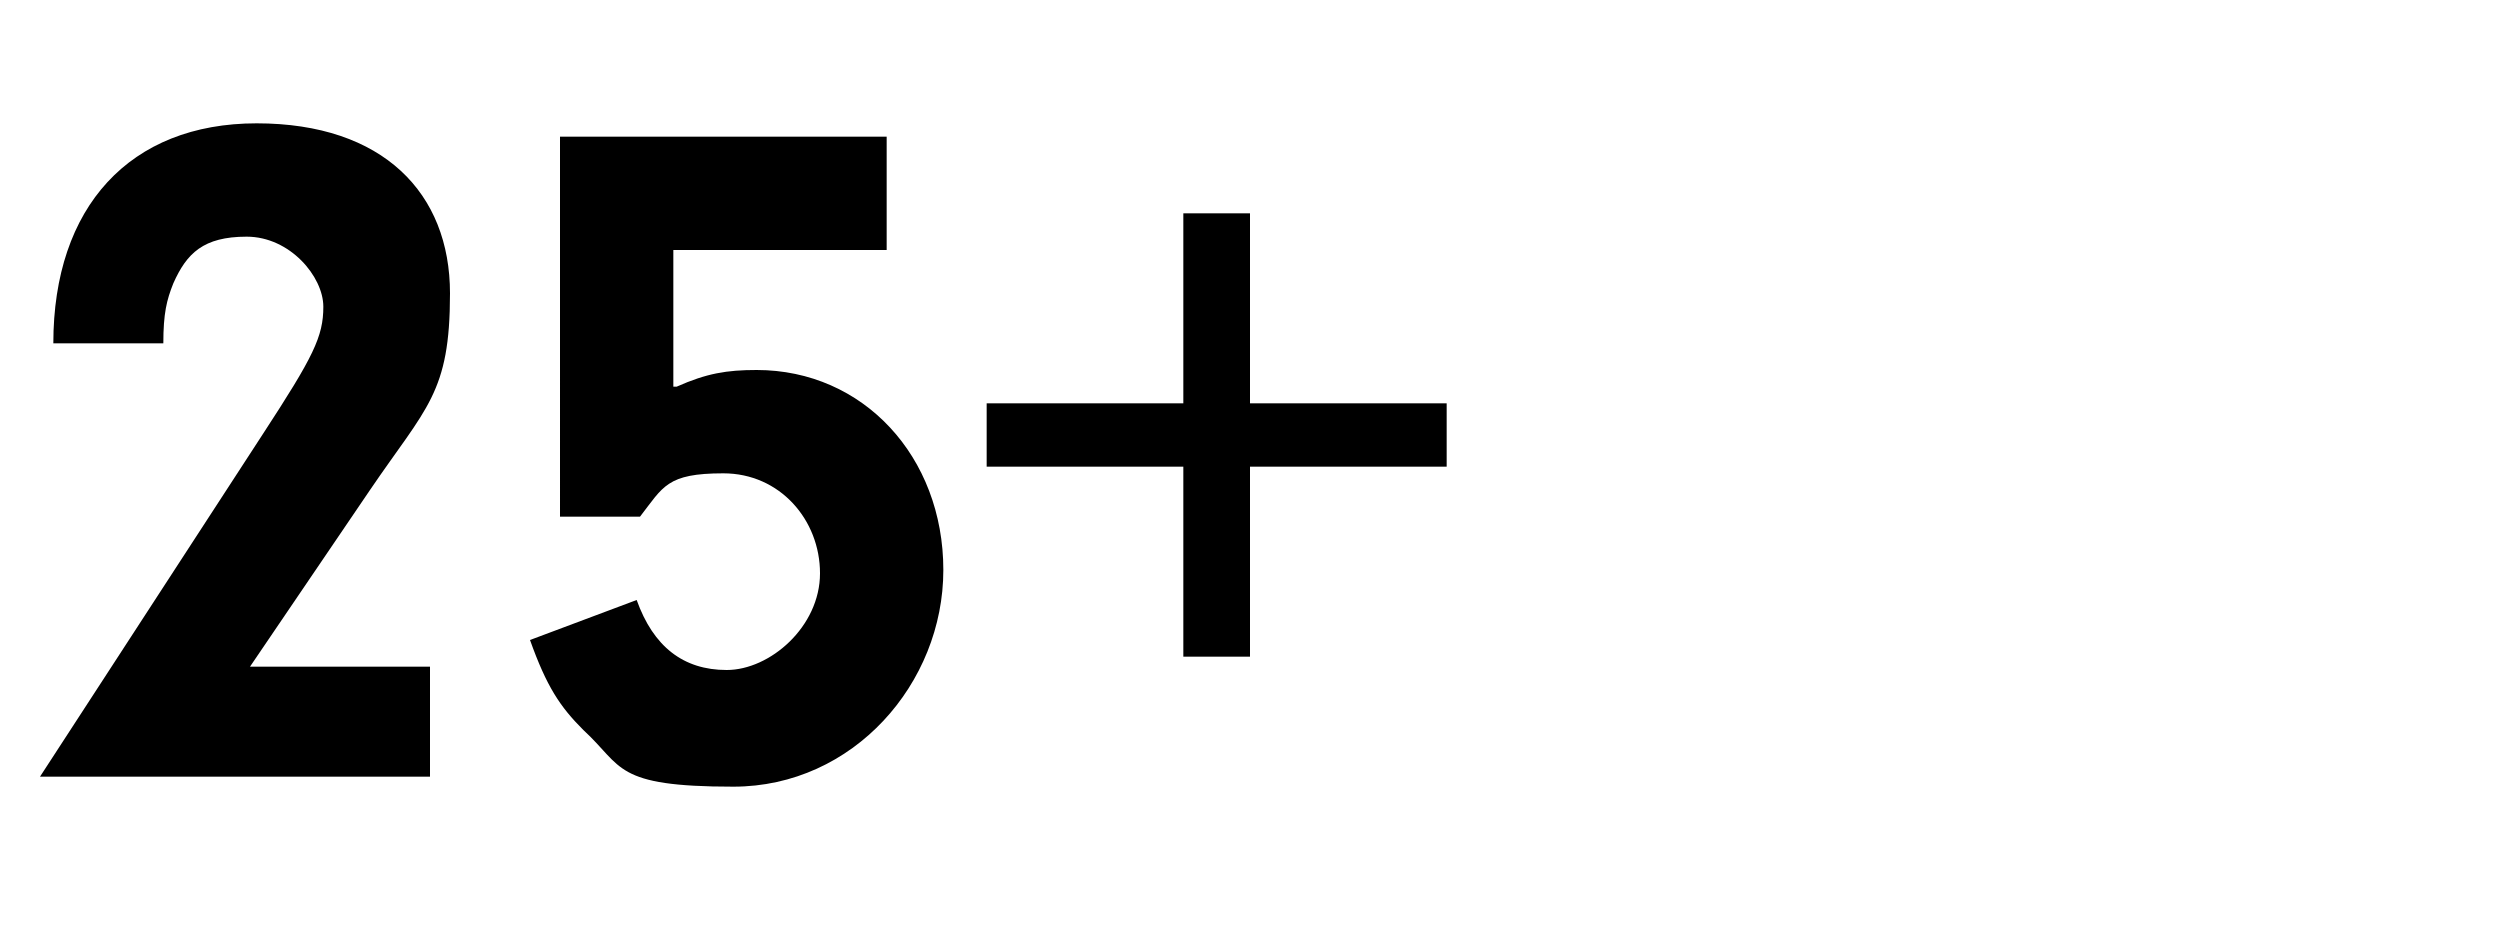
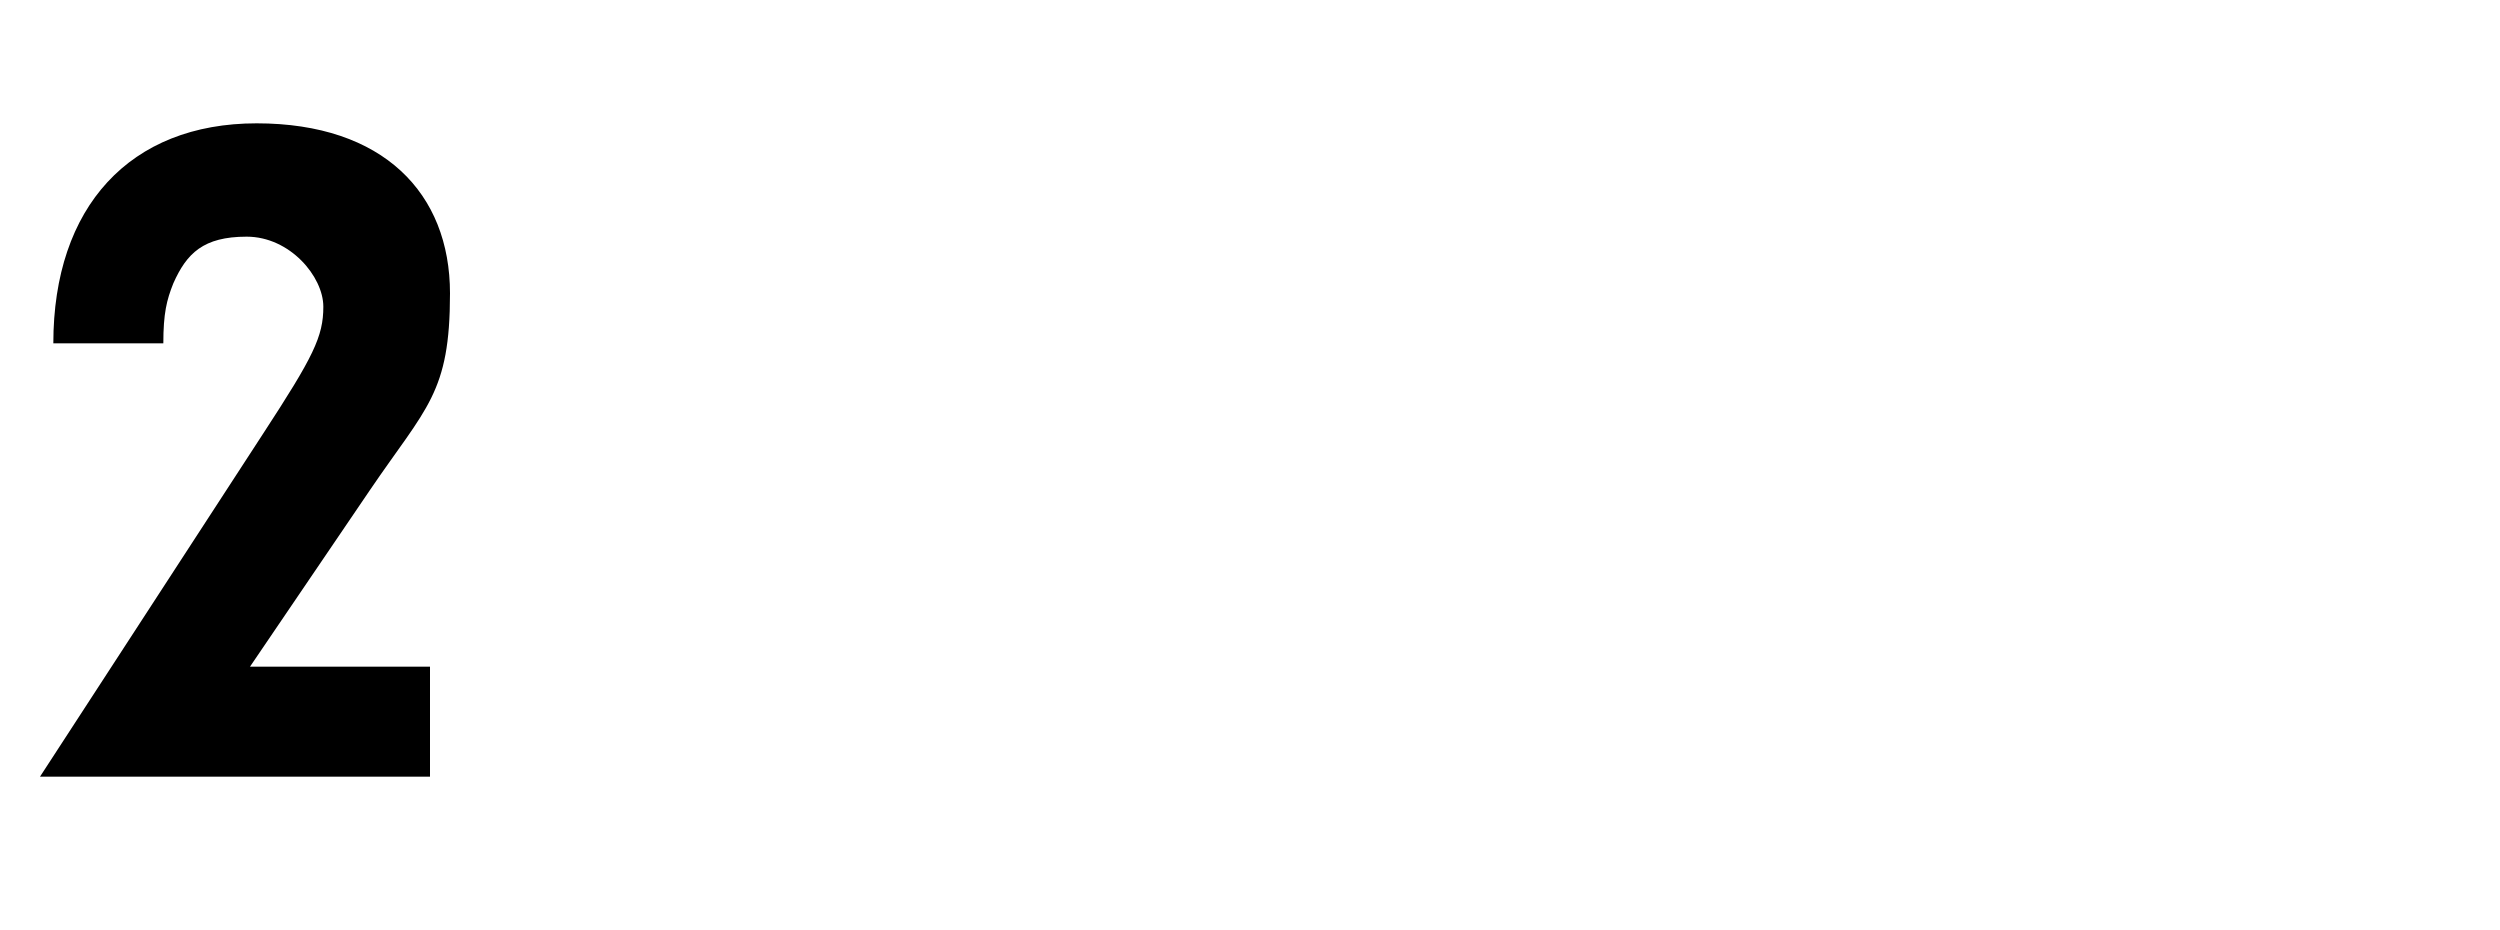
<svg xmlns="http://www.w3.org/2000/svg" version="1.1" viewBox="0 0 75 27.9">
  <defs>
    <style>
      .cls-1 {
        isolation: isolate;
      }
    </style>
  </defs>
  <g>
    <g id="Layer_1">
      <g class="cls-1">
        <g class="cls-1">
          <path d="M12.9,20v3.3H1.2l6.7-10.3c1.5-2.3,1.8-2.9,1.8-3.8s-1-2.1-2.3-2.1-1.8.5-2.2,1.4c-.2.5-.3.9-.3,1.8H1.6c0-4.1,2.3-6.6,6.1-6.6s5.8,2.1,5.8,5.1-.7,3.4-2.4,5.9l-3.6,5.3h5.5Z" />
-           <path d="M20.3,11.6c.9-.4,1.5-.5,2.4-.5,3.2,0,5.6,2.6,5.6,6s-2.7,6.5-6.3,6.5-3.3-.6-4.5-1.7c-.7-.7-1.1-1.3-1.6-2.7l3.2-1.2c.5,1.4,1.4,2.1,2.7,2.1s2.8-1.3,2.8-2.9-1.2-3-2.9-3-1.8.4-2.5,1.3h-2.4V4.1h9.8v3.4h-6.4v4.1Z" />
-           <path d="M35.5,12.1v-5.7h2v5.7h5.9v1.9h-5.9v5.7h-2v-5.7h-5.9v-1.9h5.9Z" />
        </g>
      </g>
    </g>
  </g>
</svg>